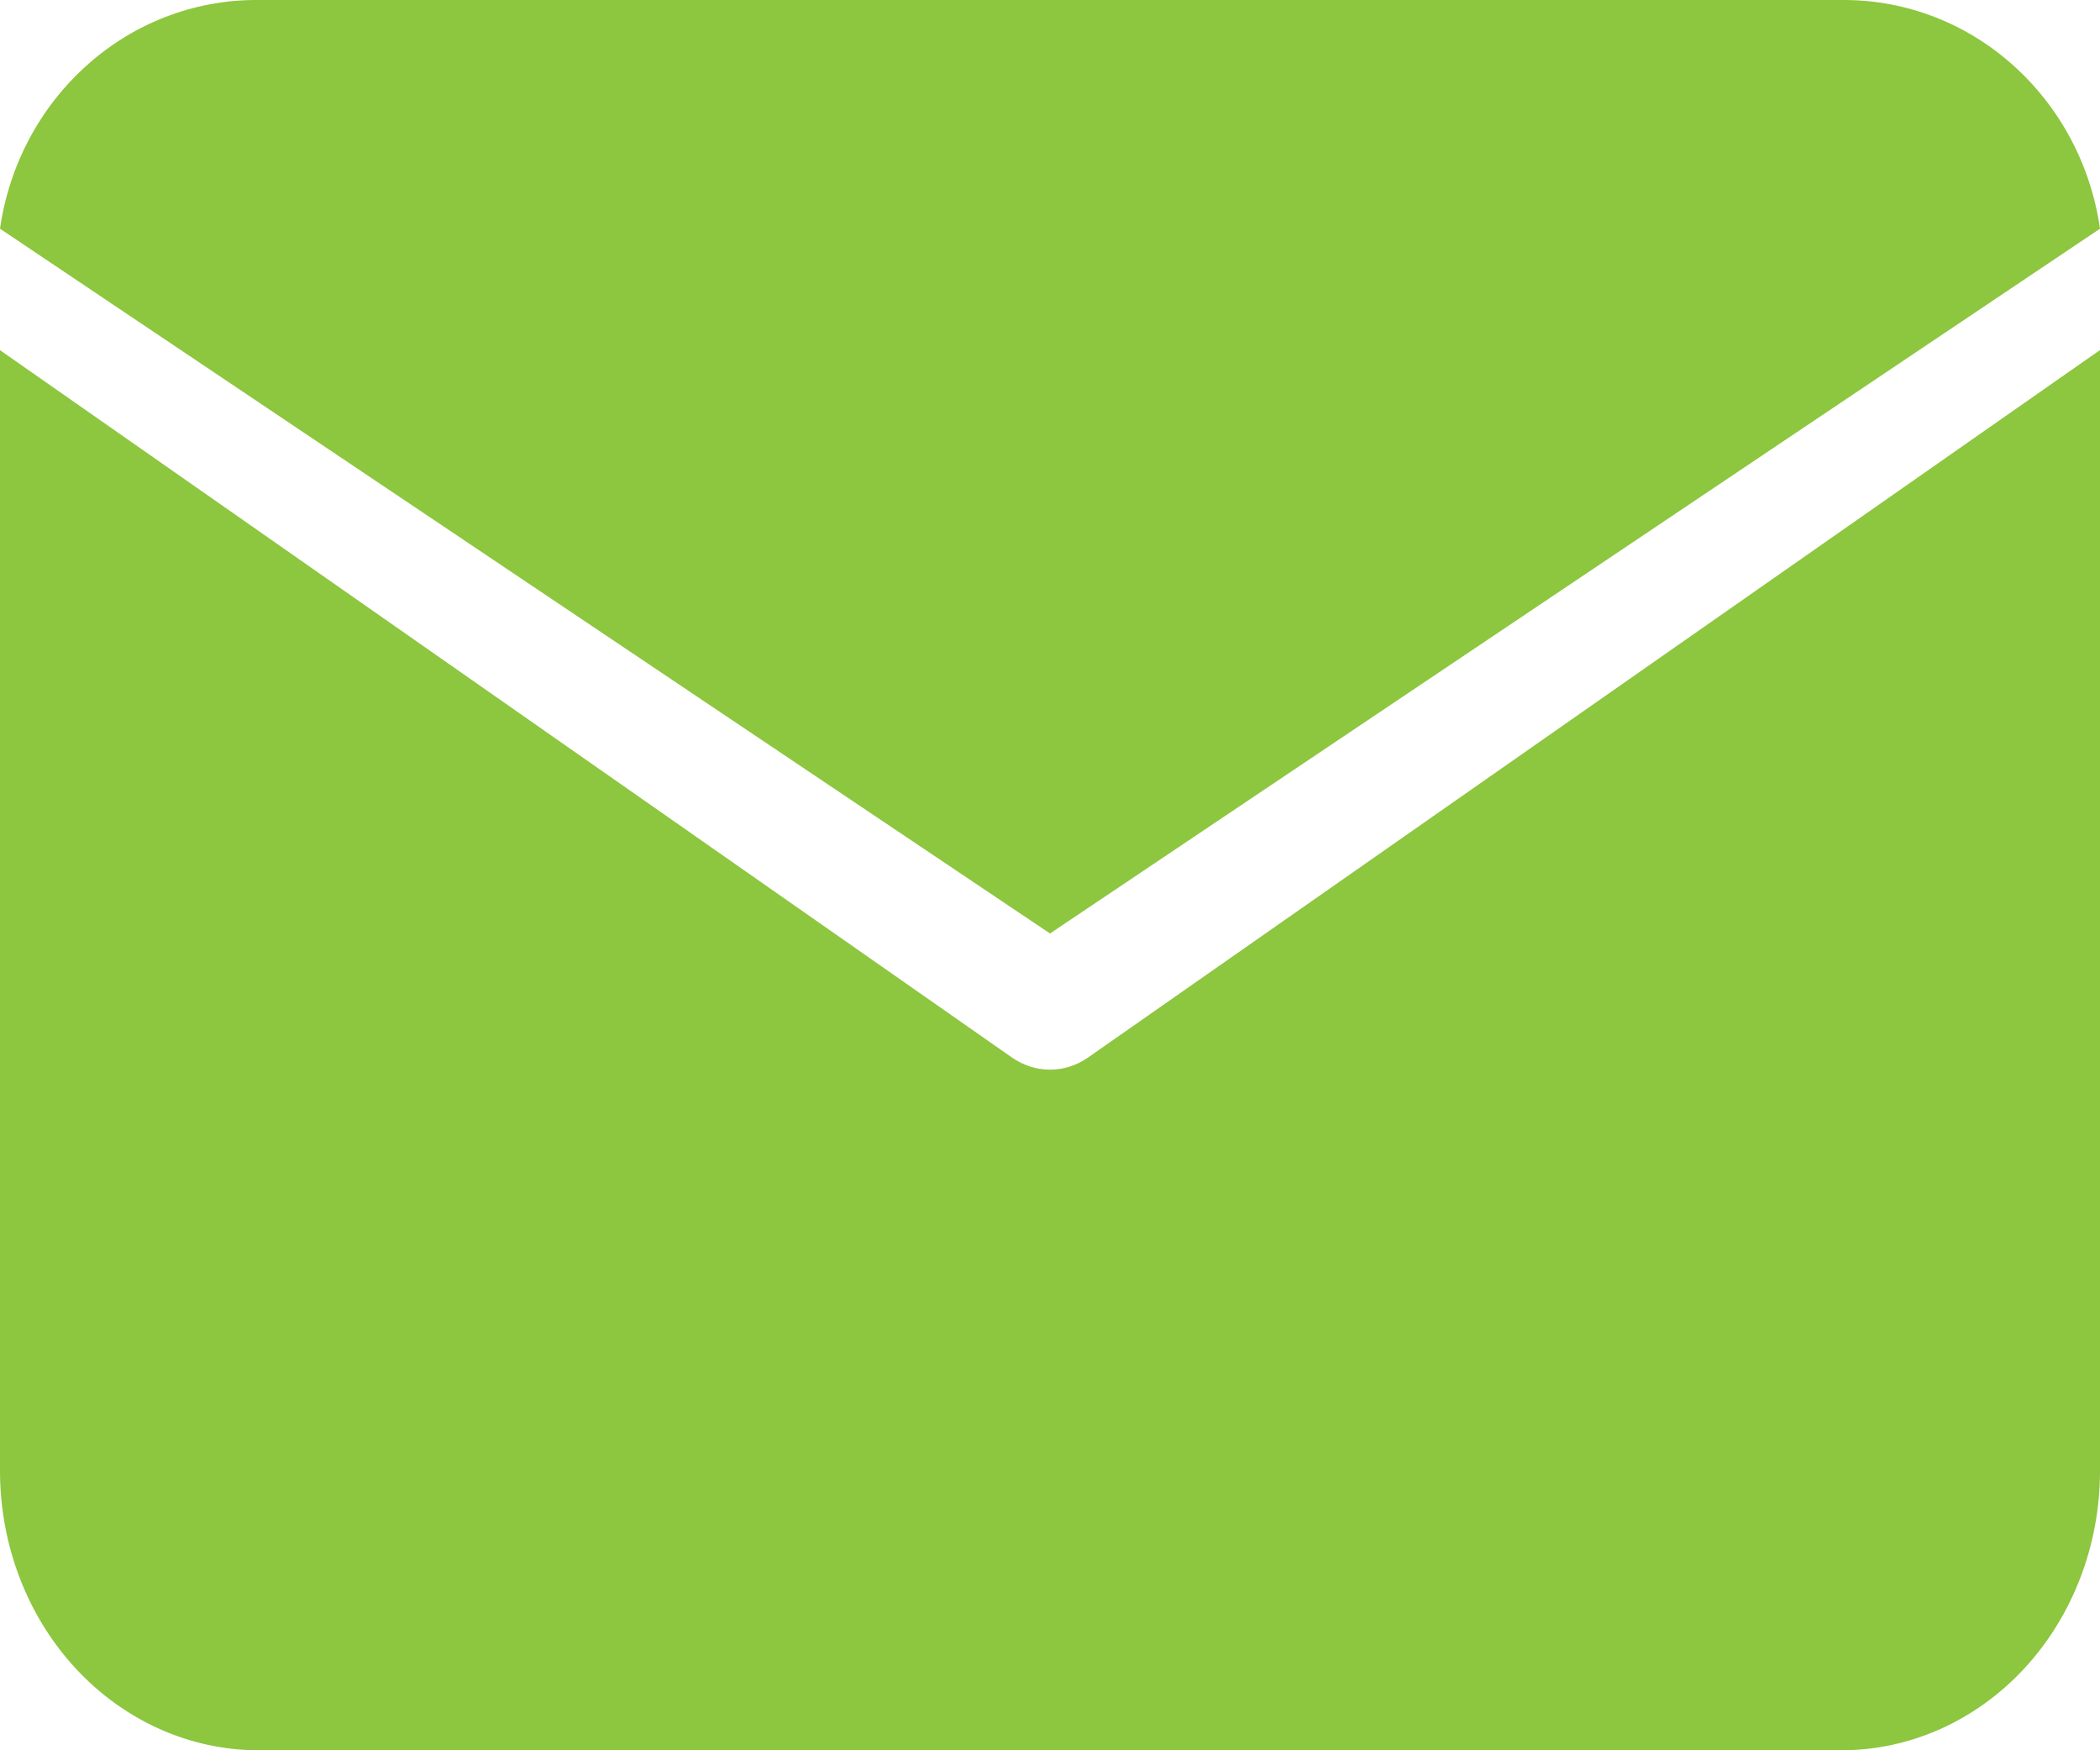
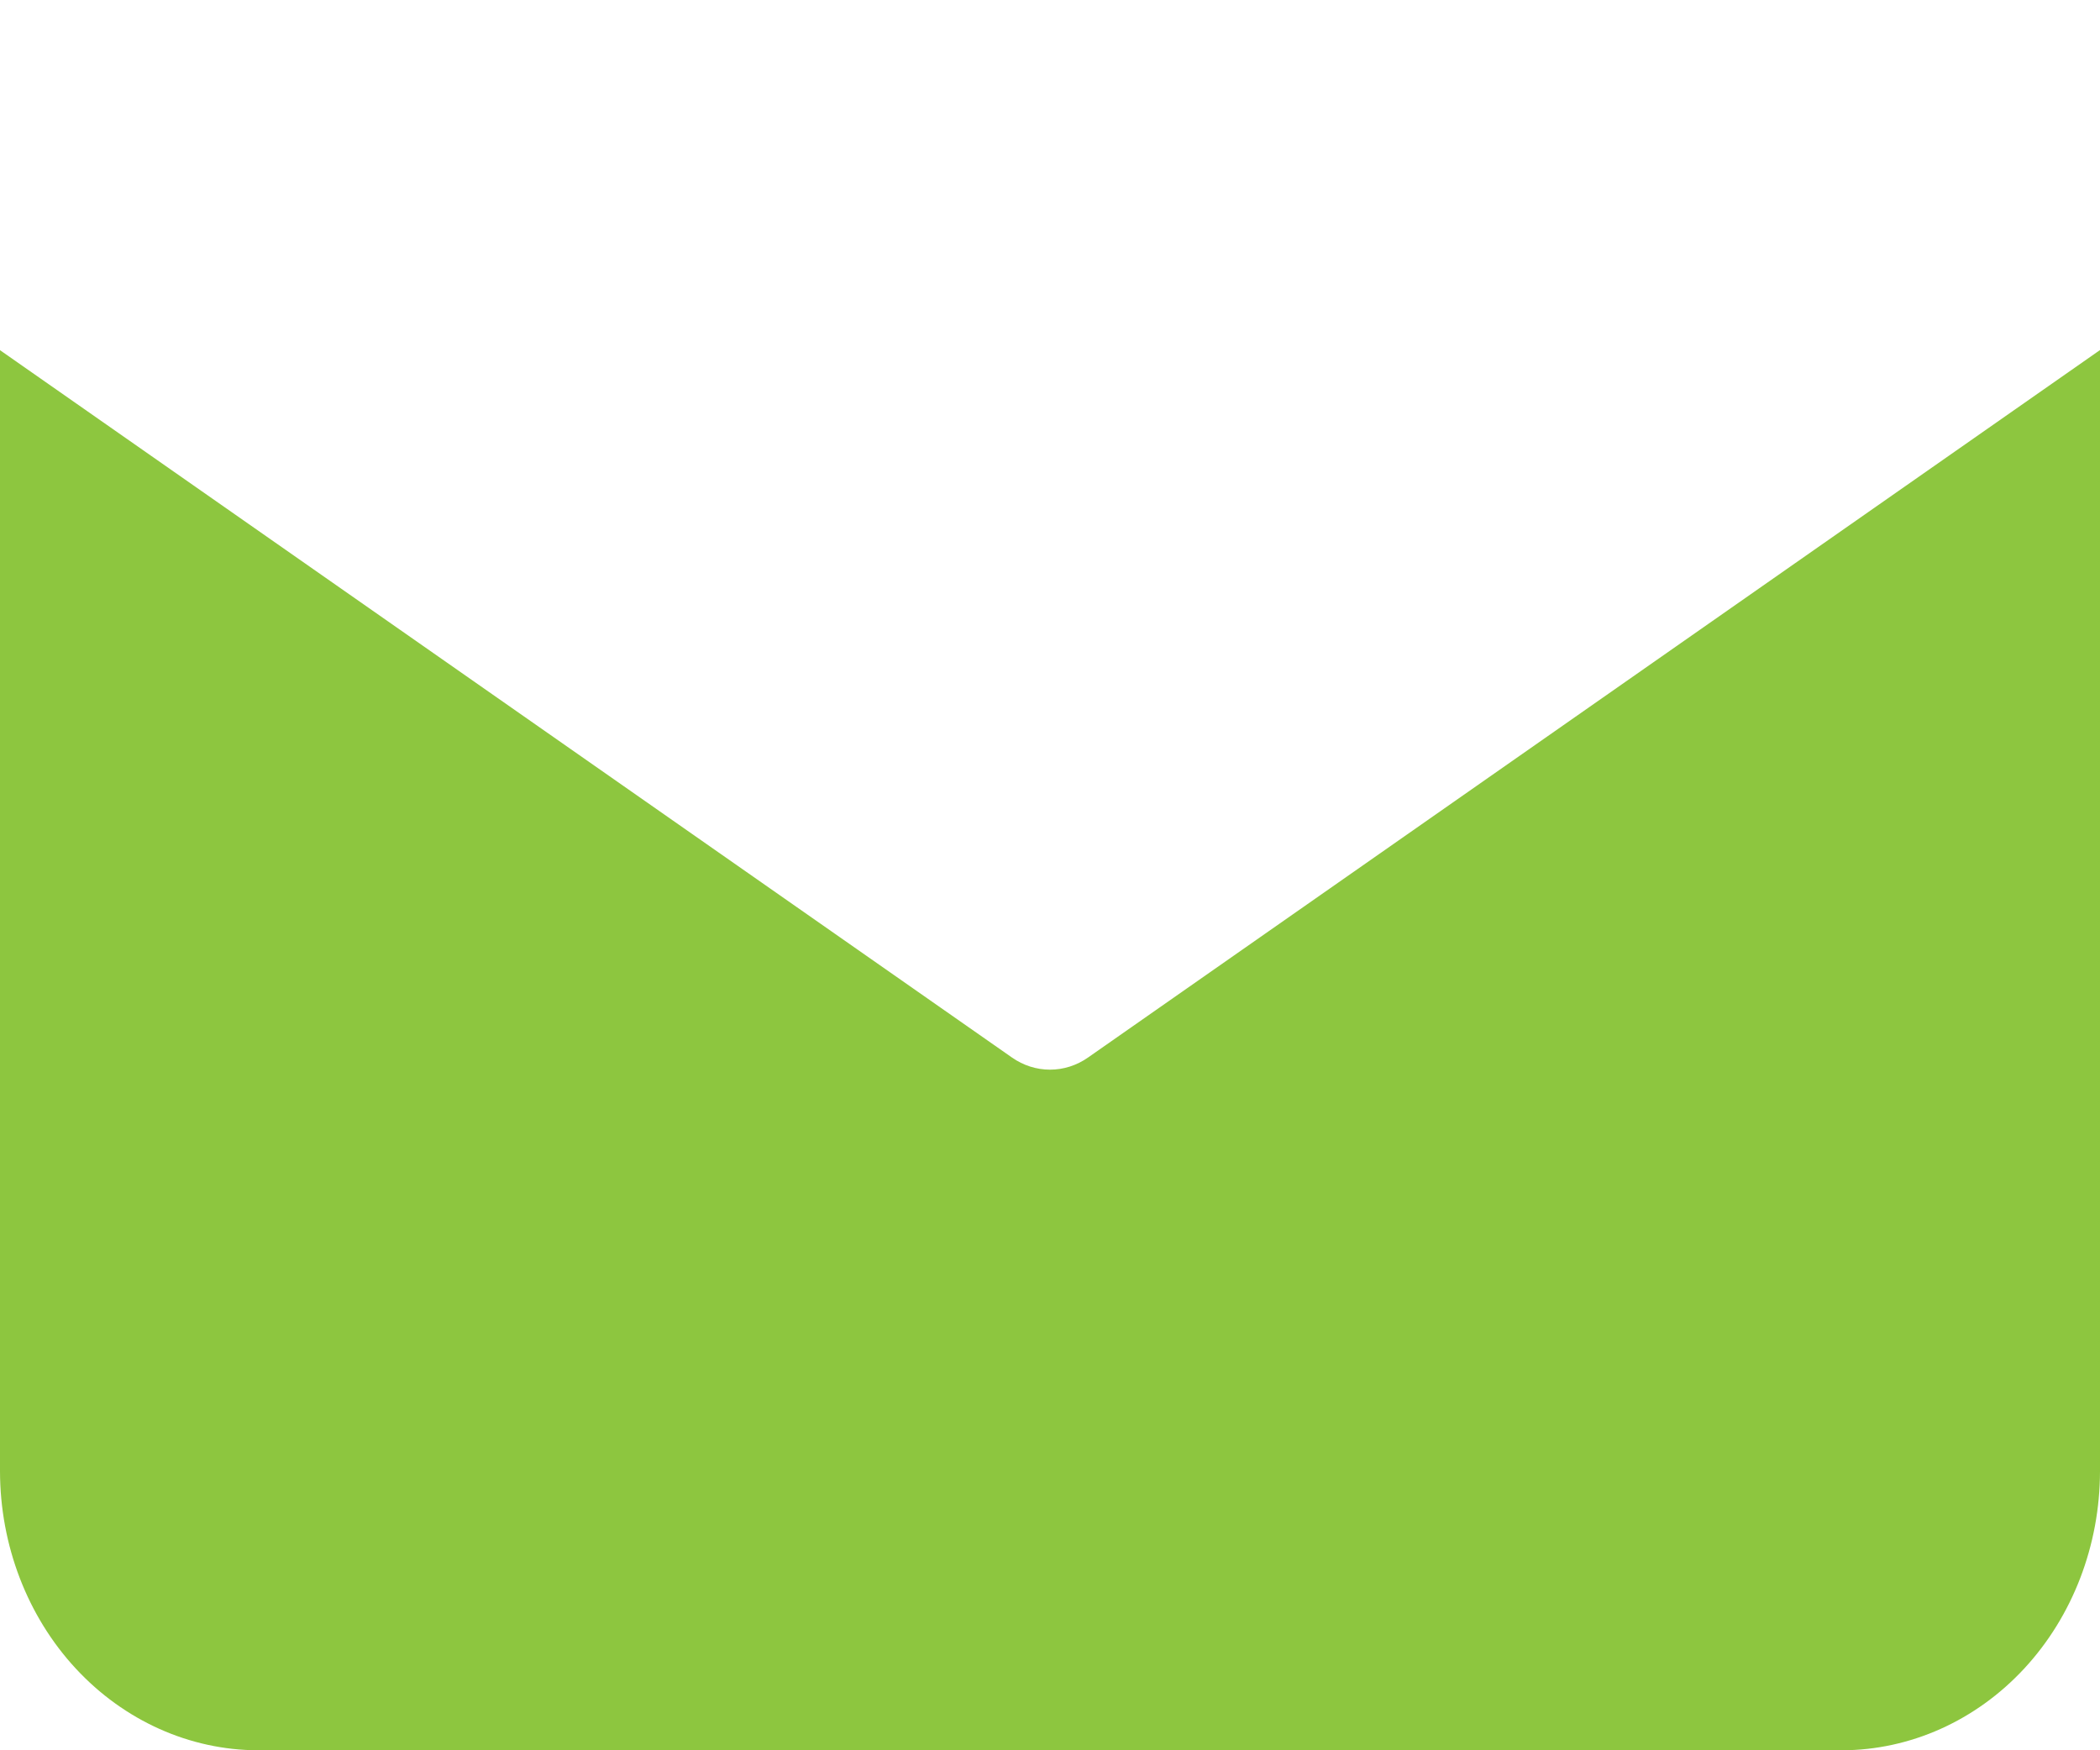
<svg xmlns="http://www.w3.org/2000/svg" width="18" height="15" viewBox="0 0 18 15" fill="none">
-   <path d="M18 1.96C17.922 1.416 17.658 0.92 17.256 0.56C16.855 0.2 16.343 0.002 15.812 0H2.188C1.657 0.002 1.145 0.2 0.744 0.56C0.342 0.92 0.078 1.416 0 1.96L9 8L18 1.96Z" fill="#8DC63F" />
  <path d="M9.326 9.063C9.229 9.131 9.116 9.167 9 9.167C8.884 9.167 8.771 9.131 8.674 9.063L0 3.001V12.609C0.001 13.243 0.234 13.851 0.649 14.299C1.064 14.747 1.627 14.999 2.213 15H15.787C16.373 14.999 16.936 14.747 17.351 14.299C17.766 13.851 17.999 13.243 18 12.609V3L9.326 9.063Z" fill="#8DC63F" />
</svg>